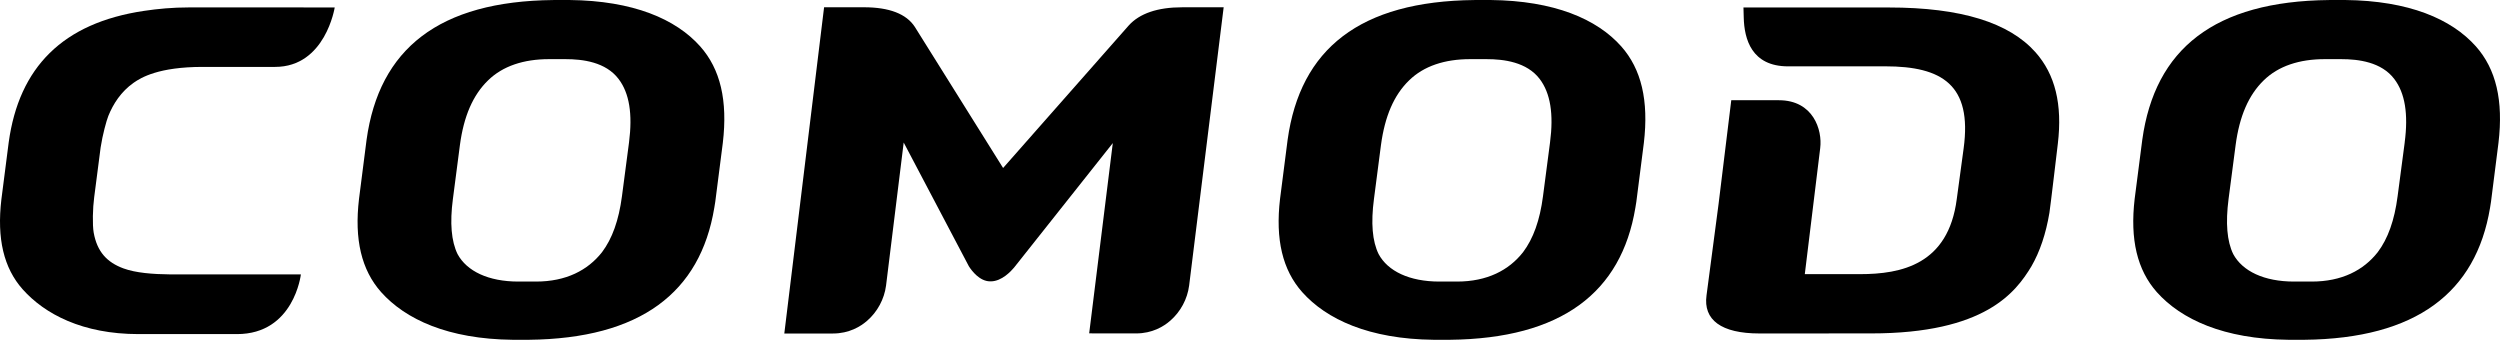
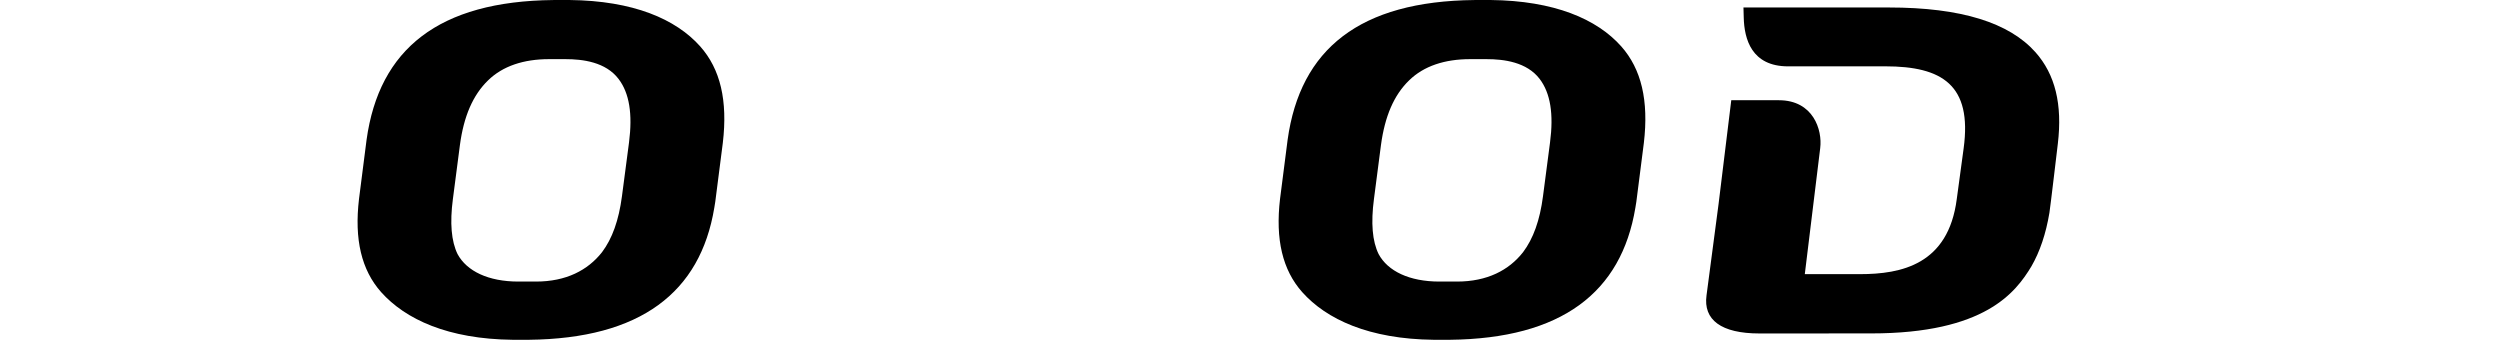
<svg xmlns="http://www.w3.org/2000/svg" xmlns:ns1="http://sodipodi.sourceforge.net/DTD/sodipodi-0.dtd" xmlns:ns2="http://www.inkscape.org/namespaces/inkscape" version="1.1" id="svg4645" ns1:docname="comodo.svg" ns2:version="0.92.0 r15299" x="0px" y="0px" width="303.248px" height="41.217px" viewBox="-92.882 -12.192 303.248 41.217" enable-background="new -92.882 -12.192 303.248 41.217" xml:space="preserve">
  <ns1:namedview units="px" id="base" ns2:window-maximized="1" ns2:window-y="-4" ns2:window-x="-4" ns2:window-height="744" ns2:window-width="1280" ns2:current-layer="layer1" ns2:pageopacity="0.0" fit-margin-bottom="0" ns2:document-units="mm" fit-margin-right="0" ns2:pageshadow="2" pagecolor="#ffffff" showgrid="false" ns2:zoom="6.8851329" bordercolor="#666666" fit-margin-top="0" ns2:cx="58.241432" borderopacity="1.0" fit-margin-left="0" ns2:cy="7.9159937">
	</ns1:namedview>
  <g id="layer1" transform="translate(39.397,-144.192)" ns2:groupmode="layer" ns2:label="Layer 1">
    <g id="g4787" transform="translate(0.132,-0.132)">
      <path id="path4261" ns2:connector-curvature="0" d="M96.703,133.04l-17.634-0.003l0.033,1.208    c0.062,2.627,0.948,5.936,5.382,5.936h5.189l6.607-0.004c6.882,0,10.543,2.26,9.498,9.944l-0.834,6.149    c-1.021,7.954-6.722,9.116-11.756,9.116H86.51l1.869-15.292c0.277-2.198-0.837-5.804-5.014-5.804H77.59l-1.543,12.607    l-1.459,11.067c-0.407,2.959,1.764,4.617,6.422,4.617l13.551-0.006c13.802,0,17.534-4.99,19.428-8.122    c1.038-1.793,1.77-3.979,2.192-6.506c0.089-0.493,1.021-8.382,1.021-8.382c0.569-4.772-0.317-8.406-2.718-11.104    C111.299,134.887,105.487,133.04,96.703,133.04" />
      <path id="path4265" ns2:connector-curvature="0" d="M-56.112,149.415l-0.857,6.526c-0.384,2.91-1.175,5.133-2.42,6.785    c-1.726,2.191-4.353,3.56-8.008,3.56h-2.042h-0.097c-3.633,0-6.259-1.262-7.375-3.336c-0.753-1.554-0.949-3.76-0.562-6.694    l0.849-6.522c0.465-3.506,1.584-6.078,3.417-7.854c1.777-1.739,4.327-2.573,7.385-2.573h0.056h1.937h0.005    c2.107,0,4.891,0.348,6.45,2.41C-56.071,143.43-55.664,145.951-56.112,149.415 M-63.347,132.132h-0.005h-0.013l-1.932,0.004    c-13.874,0.145-21.119,5.915-22.65,16.956l-0.915,7.157c-0.585,4.939,0.295,8.628,2.682,11.318    c2.954,3.305,8.115,5.697,15.961,5.781h1.95c13.561-0.143,20.799-5.738,22.5-16.002l0.12-0.739l0.916-7.146    c0.607-5.131-0.295-8.949-2.746-11.705C-50.442,134.437-55.586,132.216-63.347,132.132" />
-       <path id="path4269" ns2:connector-curvature="0" d="M159.278,149.415l-0.862,6.526c-0.379,2.91-1.167,5.133-2.413,6.785    c-1.721,2.191-4.352,3.56-8.008,3.56h-2.042h-0.099c-3.636,0-6.26-1.262-7.378-3.336c-0.753-1.554-0.943-3.76-0.562-6.694    l0.854-6.522c0.463-3.506,1.579-6.078,3.409-7.854c1.777-1.739,4.325-2.573,7.396-2.573h0.048h1.938h0.008    c2.109,0,4.894,0.348,6.449,2.41c1.302,1.713,1.714,4.234,1.259,7.698 M167.912,137.756c-2.96-3.319-8.108-5.54-15.87-5.624    h-0.007h-0.006l-1.937,0.004c-13.876,0.145-21.119,5.915-22.647,16.956l-0.923,7.157c-0.577,4.939,0.305,8.628,2.688,11.318    c2.954,3.305,8.115,5.697,15.963,5.781h1.94c13.573-0.143,20.806-5.738,22.515-16.002l0.117-0.739l0.907-7.146    C171.262,144.33,170.36,140.512,167.912,137.756" />
      <path id="path4273" ns2:connector-curvature="0" d="M55.606,149.415l-0.854,6.526c-0.379,2.91-1.174,5.133-2.42,6.785    c-1.722,2.191-4.353,3.56-8.009,3.56h-2.039h-0.102c-3.628,0-6.259-1.262-7.37-3.336c-0.76-1.554-0.95-3.76-0.562-6.694    l0.847-6.522c0.47-3.506,1.581-6.078,3.417-7.854c1.776-1.739,4.324-2.573,7.391-2.573h0.053h1.933h0.005    c2.11,0,4.894,0.348,6.458,2.41C55.654,143.43,56.061,145.951,55.606,149.415 M48.379,132.132h-0.013l-1.945,0.004    c-13.873,0.145-21.114,5.915-22.645,16.956l-0.918,7.157c-0.579,4.939,0.3,8.628,2.688,11.318    c2.946,3.305,8.115,5.697,15.953,5.781h1.95c13.565-0.143,20.799-5.738,22.507-16.002l0.12-0.739l0.912-7.146    c0.603-5.131-0.3-8.949-2.745-11.705C61.288,134.437,56.133,132.216,48.379,132.132" />
-       <path id="path4277" ns2:connector-curvature="0" d="M4.5,135.226l-15.236,17.283l-10.703-17.11    c-1.025-1.586-3.107-2.385-6.175-2.385h-4.836l-4.825,39.572h5.898c1.962,0,3.348-0.844,4.154-1.551    c1.244-1.081,2.072-2.621,2.288-4.256l2.141-17.359l7.901,15.002c0.351,0.563,1.312,1.828,2.575,1.839h0.097    c1.337-0.011,2.454-1.246,2.804-1.658l11.987-15.114l-2.865,23.08l5.689,0.007c1.96,0,3.346-0.839,4.152-1.548    c1.243-1.08,2.072-2.621,2.283-4.256l4.189-33.756h-5.036C8.009,133.016,5.824,133.758,4.5,135.226" />
-       <path id="path4281" ns2:connector-curvature="0" d="M-109.496,133.032c-1.973,0-3.763,0.167-5.456,0.421    c-9.847,1.464-15.15,6.841-16.403,15.943l-0.887,6.914c-0.564,4.765,0.282,8.331,2.588,10.925    c2.675,2.994,7.251,5.423,14.046,5.423h11.944c6.923,0,7.749-7.241,7.749-7.241h-15.833c-2.148-0.02-4.22-0.186-5.687-0.727    c-1.993-0.732-3.201-2.017-3.615-4.357c-0.16-0.921-0.115-2.965,0.061-4.262l0.783-6.05c0.236-1.551,0.712-3.277,0.938-3.835    c0.584-1.44,1.522-2.932,3.068-4.016c0.902-0.631,3.023-1.923,8.379-1.923h8.779c6.109,0,7.23-7.22,7.23-7.213L-109.496,133.032z" />
    </g>
  </g>
</svg>